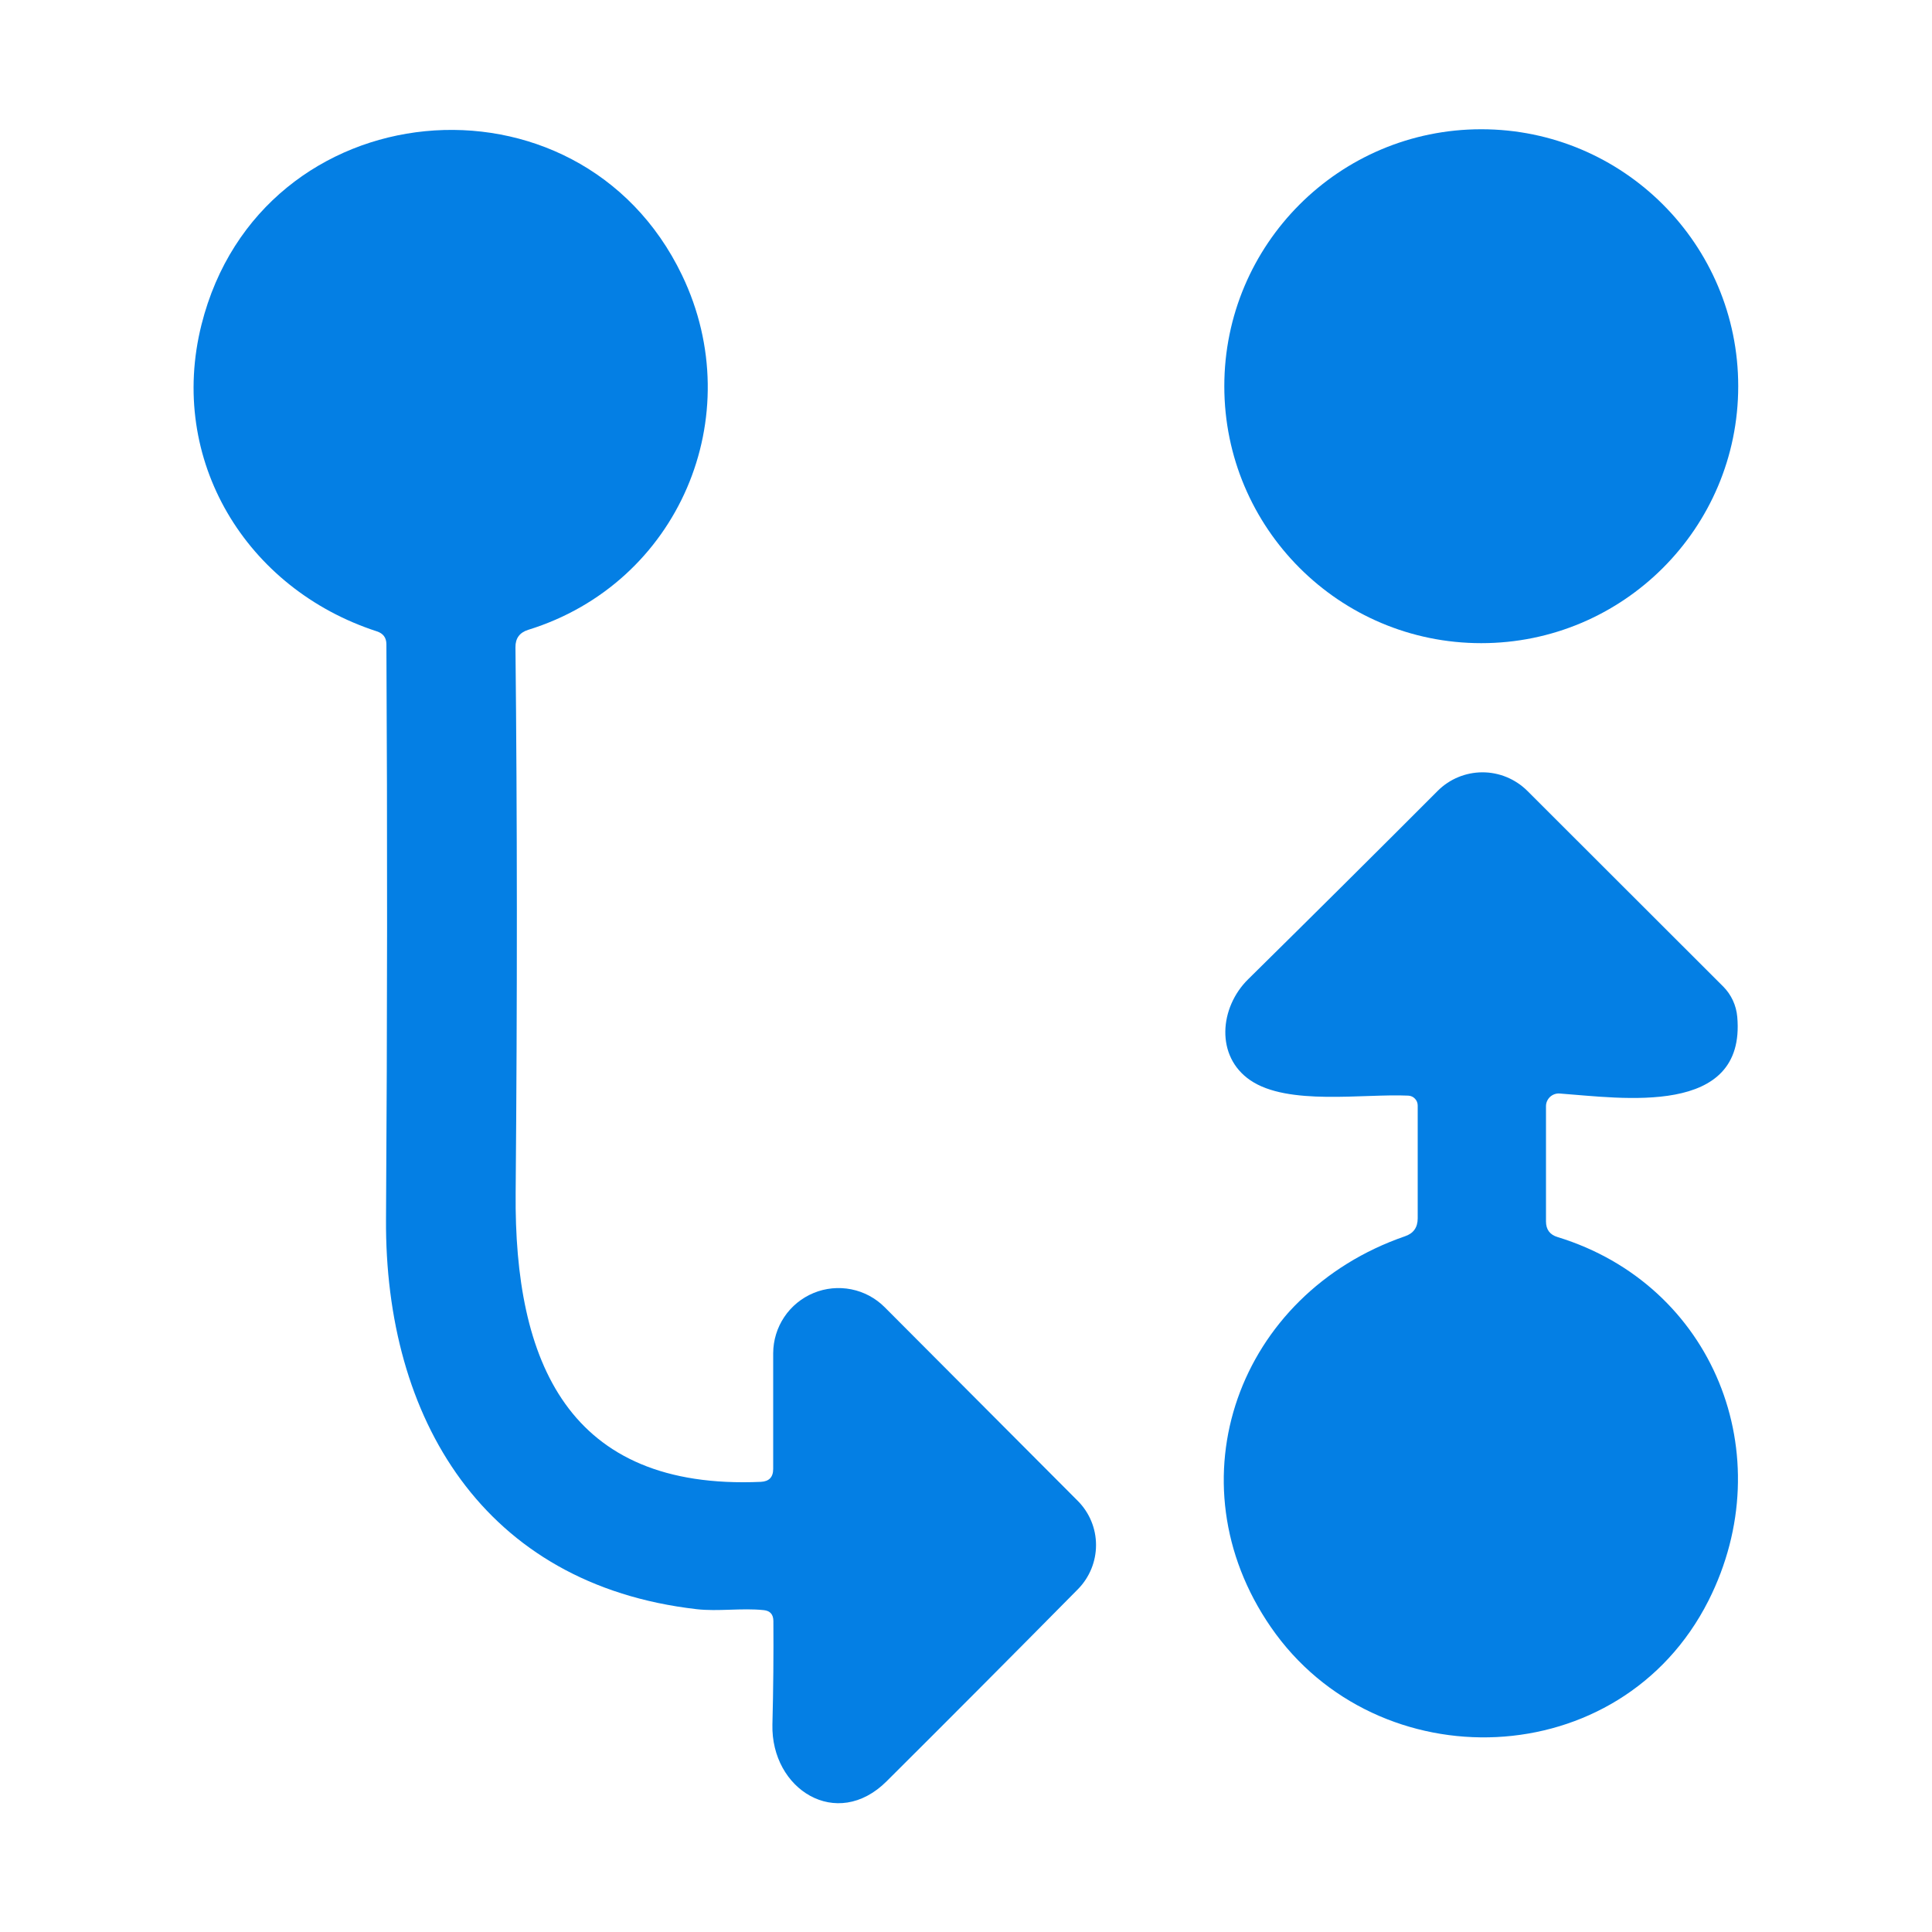
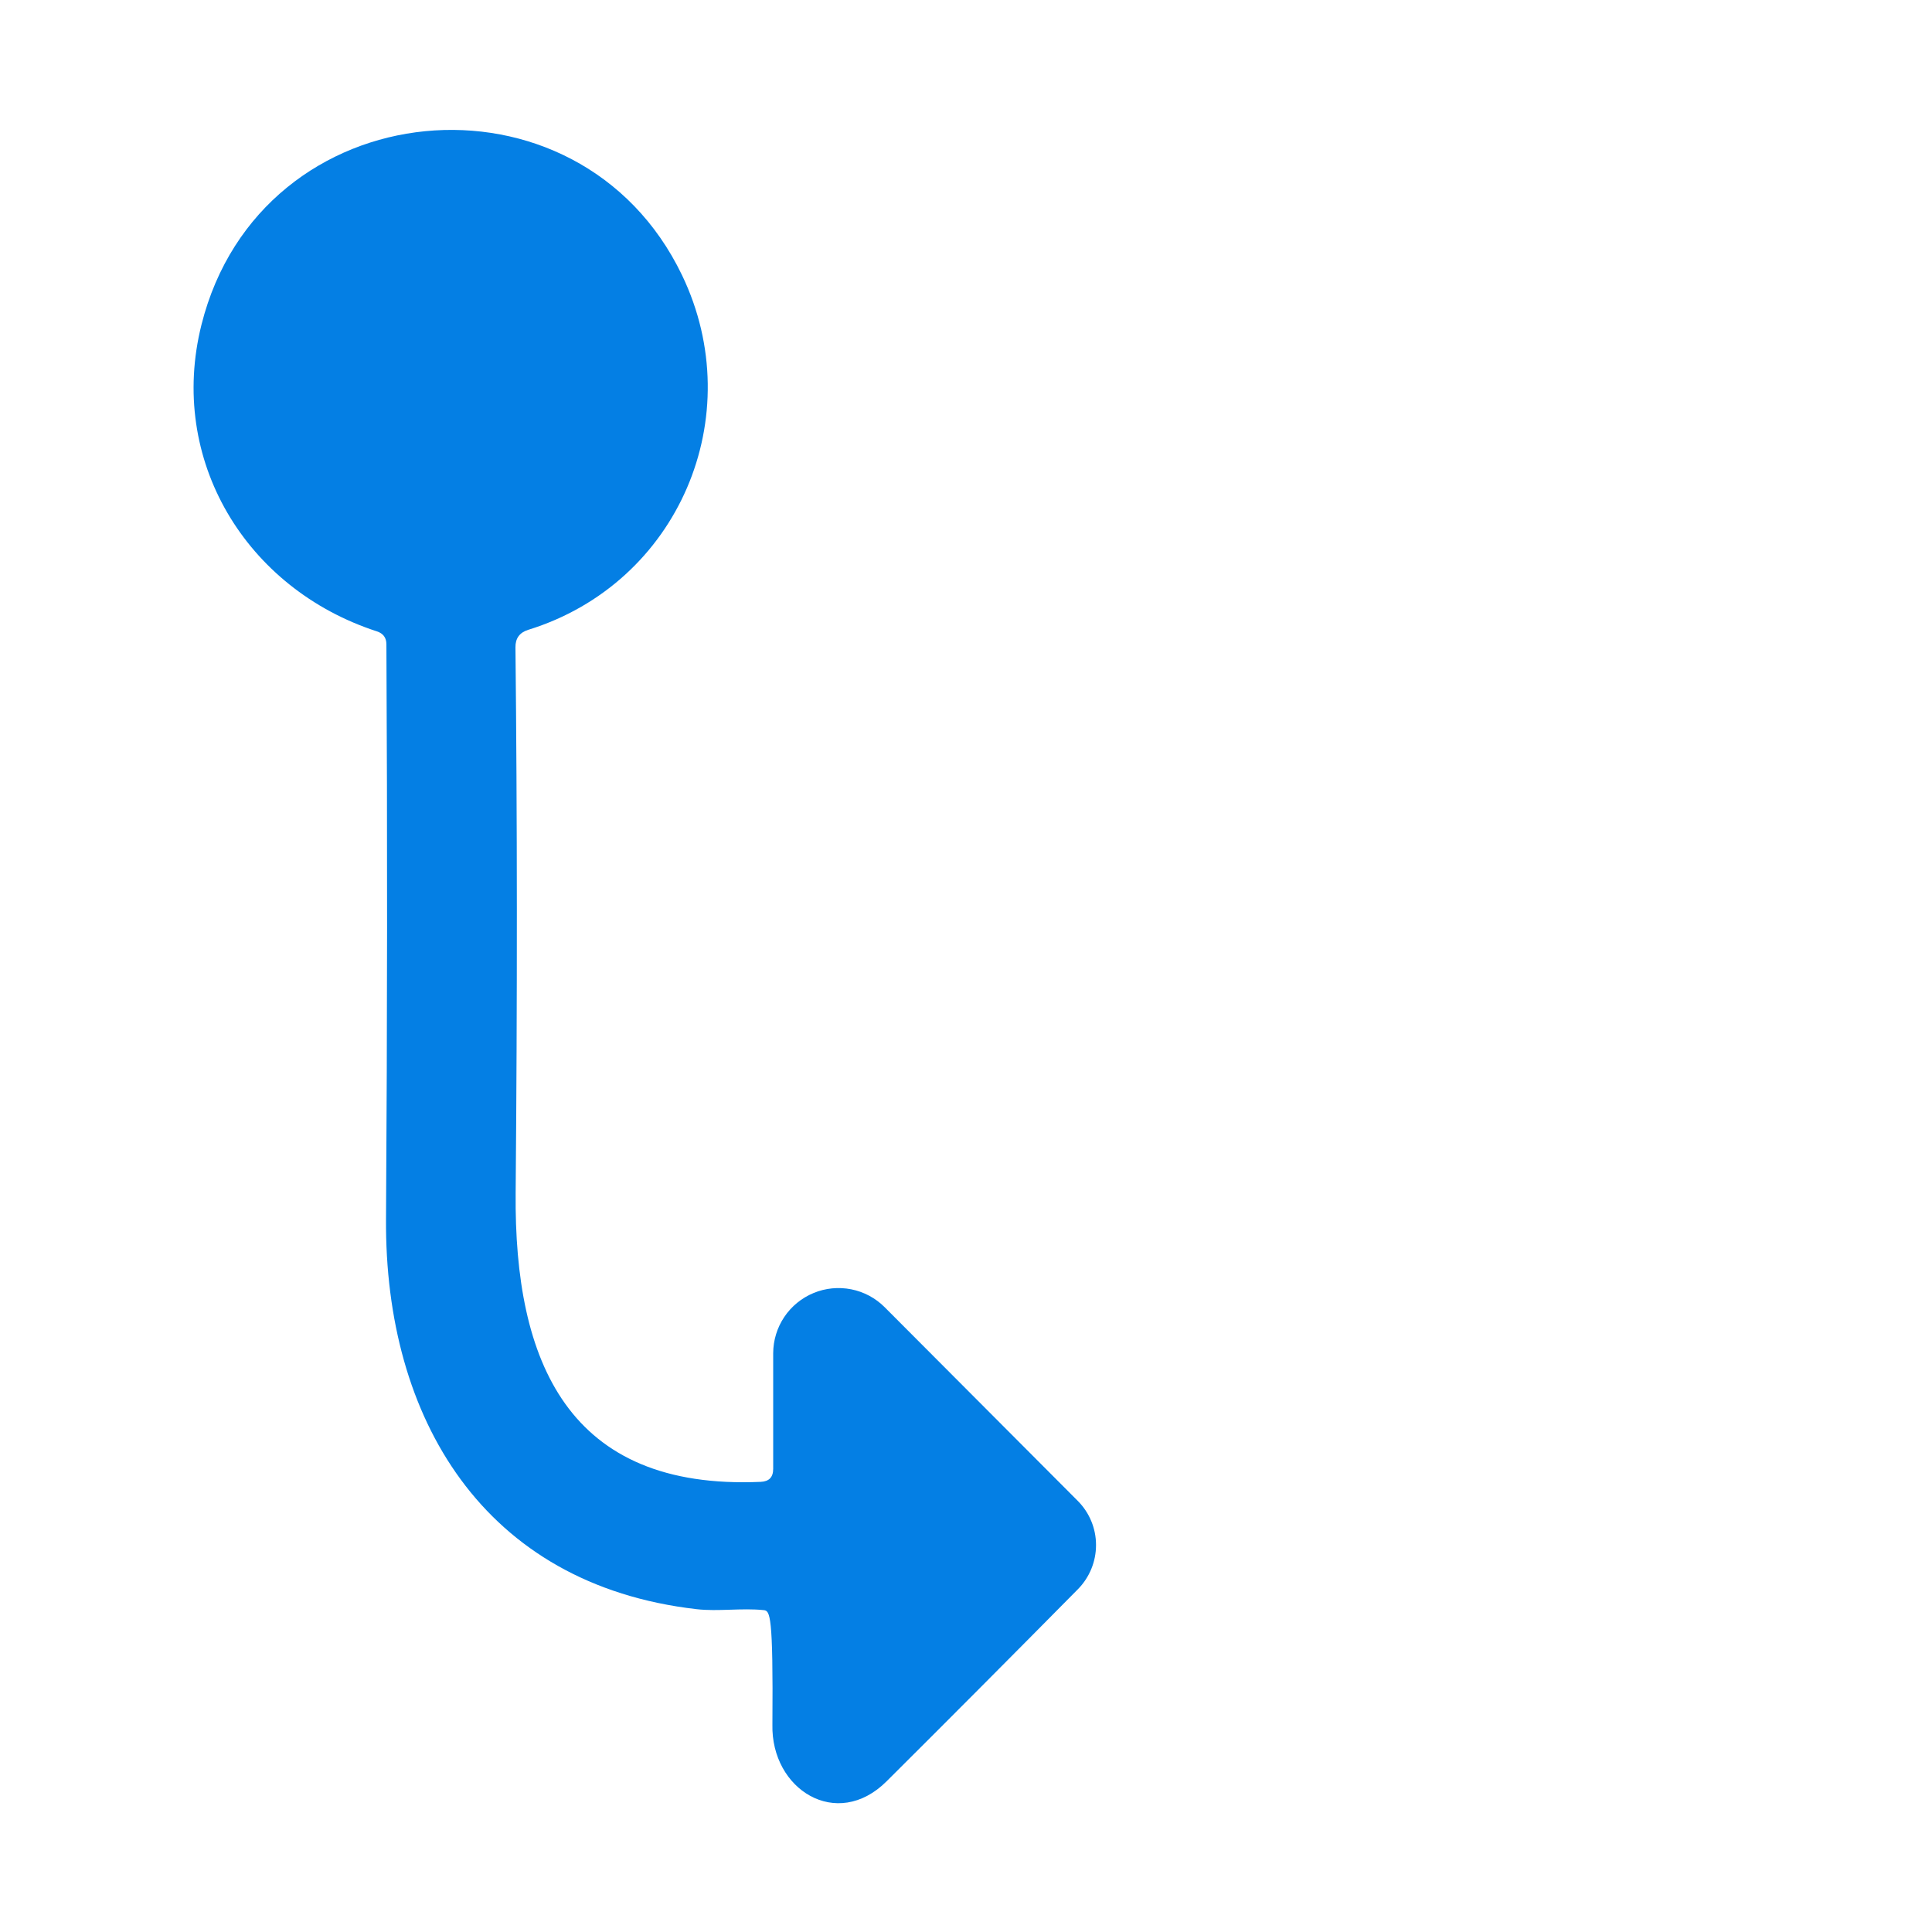
<svg xmlns="http://www.w3.org/2000/svg" width="40" height="40" viewBox="0 0 40 40" fill="none">
-   <path d="M10.672 13.404C10.709 16.903 10.711 20.668 10.676 24.7C10.644 28.192 11.756 30.856 15.752 30.68C15.923 30.672 16.008 30.583 16.008 30.412V28.016C16.009 27.749 16.089 27.488 16.238 27.266C16.386 27.045 16.598 26.872 16.845 26.77C17.091 26.668 17.363 26.642 17.625 26.694C17.887 26.746 18.127 26.875 18.316 27.064L22.316 31.076C22.556 31.318 22.692 31.645 22.692 31.986C22.693 32.327 22.559 32.656 22.32 32.9C20.984 34.252 19.663 35.579 18.356 36.88C17.324 37.908 15.96 37.048 15.992 35.704C16.011 34.965 16.017 34.249 16.012 33.556C16.009 33.423 15.943 33.349 15.812 33.336C15.356 33.288 14.868 33.368 14.42 33.316C10.008 32.808 7.964 29.364 7.992 25.24C8.019 21.16 8.021 17.193 8 13.34C8 13.204 7.935 13.115 7.804 13.072C5.092 12.192 3.468 9.52 4.172 6.72C5.396 1.852 11.984 1.252 14.12 5.696C15.524 8.616 14.052 12.076 10.936 13.04C10.757 13.096 10.669 13.217 10.672 13.404Z" fill="#047FE4" />
-   <path d="M30.668 13.316C33.606 13.316 35.988 10.934 35.988 7.996C35.988 5.058 33.606 2.676 30.668 2.676C27.73 2.676 25.348 5.058 25.348 7.996C25.348 10.934 27.73 13.316 30.668 13.316Z" fill="#047FE4" />
-   <path d="M29.156 22.684C28.228 22.64 26.664 22.9 25.884 22.364C25.164 21.872 25.244 20.86 25.844 20.272C27.169 18.965 28.476 17.667 29.764 16.376C30.009 16.13 30.342 15.991 30.69 15.99C31.038 15.989 31.372 16.127 31.62 16.372L35.676 20.424C35.844 20.592 35.947 20.814 35.968 21.052C36.152 23.136 33.572 22.732 32.292 22.64C32.256 22.637 32.219 22.642 32.185 22.654C32.151 22.666 32.119 22.685 32.092 22.71C32.066 22.735 32.044 22.765 32.03 22.798C32.015 22.831 32.008 22.867 32.008 22.904V25.288C32.008 25.456 32.088 25.564 32.248 25.612C35.472 26.6 36.892 30.128 35.372 33.14C33.548 36.744 28.516 36.884 26.312 33.688C24.228 30.664 25.636 26.788 29.088 25.596C29.264 25.537 29.352 25.413 29.352 25.224V22.888C29.352 22.835 29.332 22.785 29.295 22.747C29.259 22.708 29.209 22.686 29.156 22.684Z" fill="#047FE4" />
+   <path d="M10.672 13.404C10.709 16.903 10.711 20.668 10.676 24.7C10.644 28.192 11.756 30.856 15.752 30.68C15.923 30.672 16.008 30.583 16.008 30.412V28.016C16.009 27.749 16.089 27.488 16.238 27.266C16.386 27.045 16.598 26.872 16.845 26.77C17.091 26.668 17.363 26.642 17.625 26.694C17.887 26.746 18.127 26.875 18.316 27.064L22.316 31.076C22.556 31.318 22.692 31.645 22.692 31.986C22.693 32.327 22.559 32.656 22.32 32.9C20.984 34.252 19.663 35.579 18.356 36.88C17.324 37.908 15.96 37.048 15.992 35.704C16.009 33.423 15.943 33.349 15.812 33.336C15.356 33.288 14.868 33.368 14.42 33.316C10.008 32.808 7.964 29.364 7.992 25.24C8.019 21.16 8.021 17.193 8 13.34C8 13.204 7.935 13.115 7.804 13.072C5.092 12.192 3.468 9.52 4.172 6.72C5.396 1.852 11.984 1.252 14.12 5.696C15.524 8.616 14.052 12.076 10.936 13.04C10.757 13.096 10.669 13.217 10.672 13.404Z" fill="#047FE4" />
</svg>